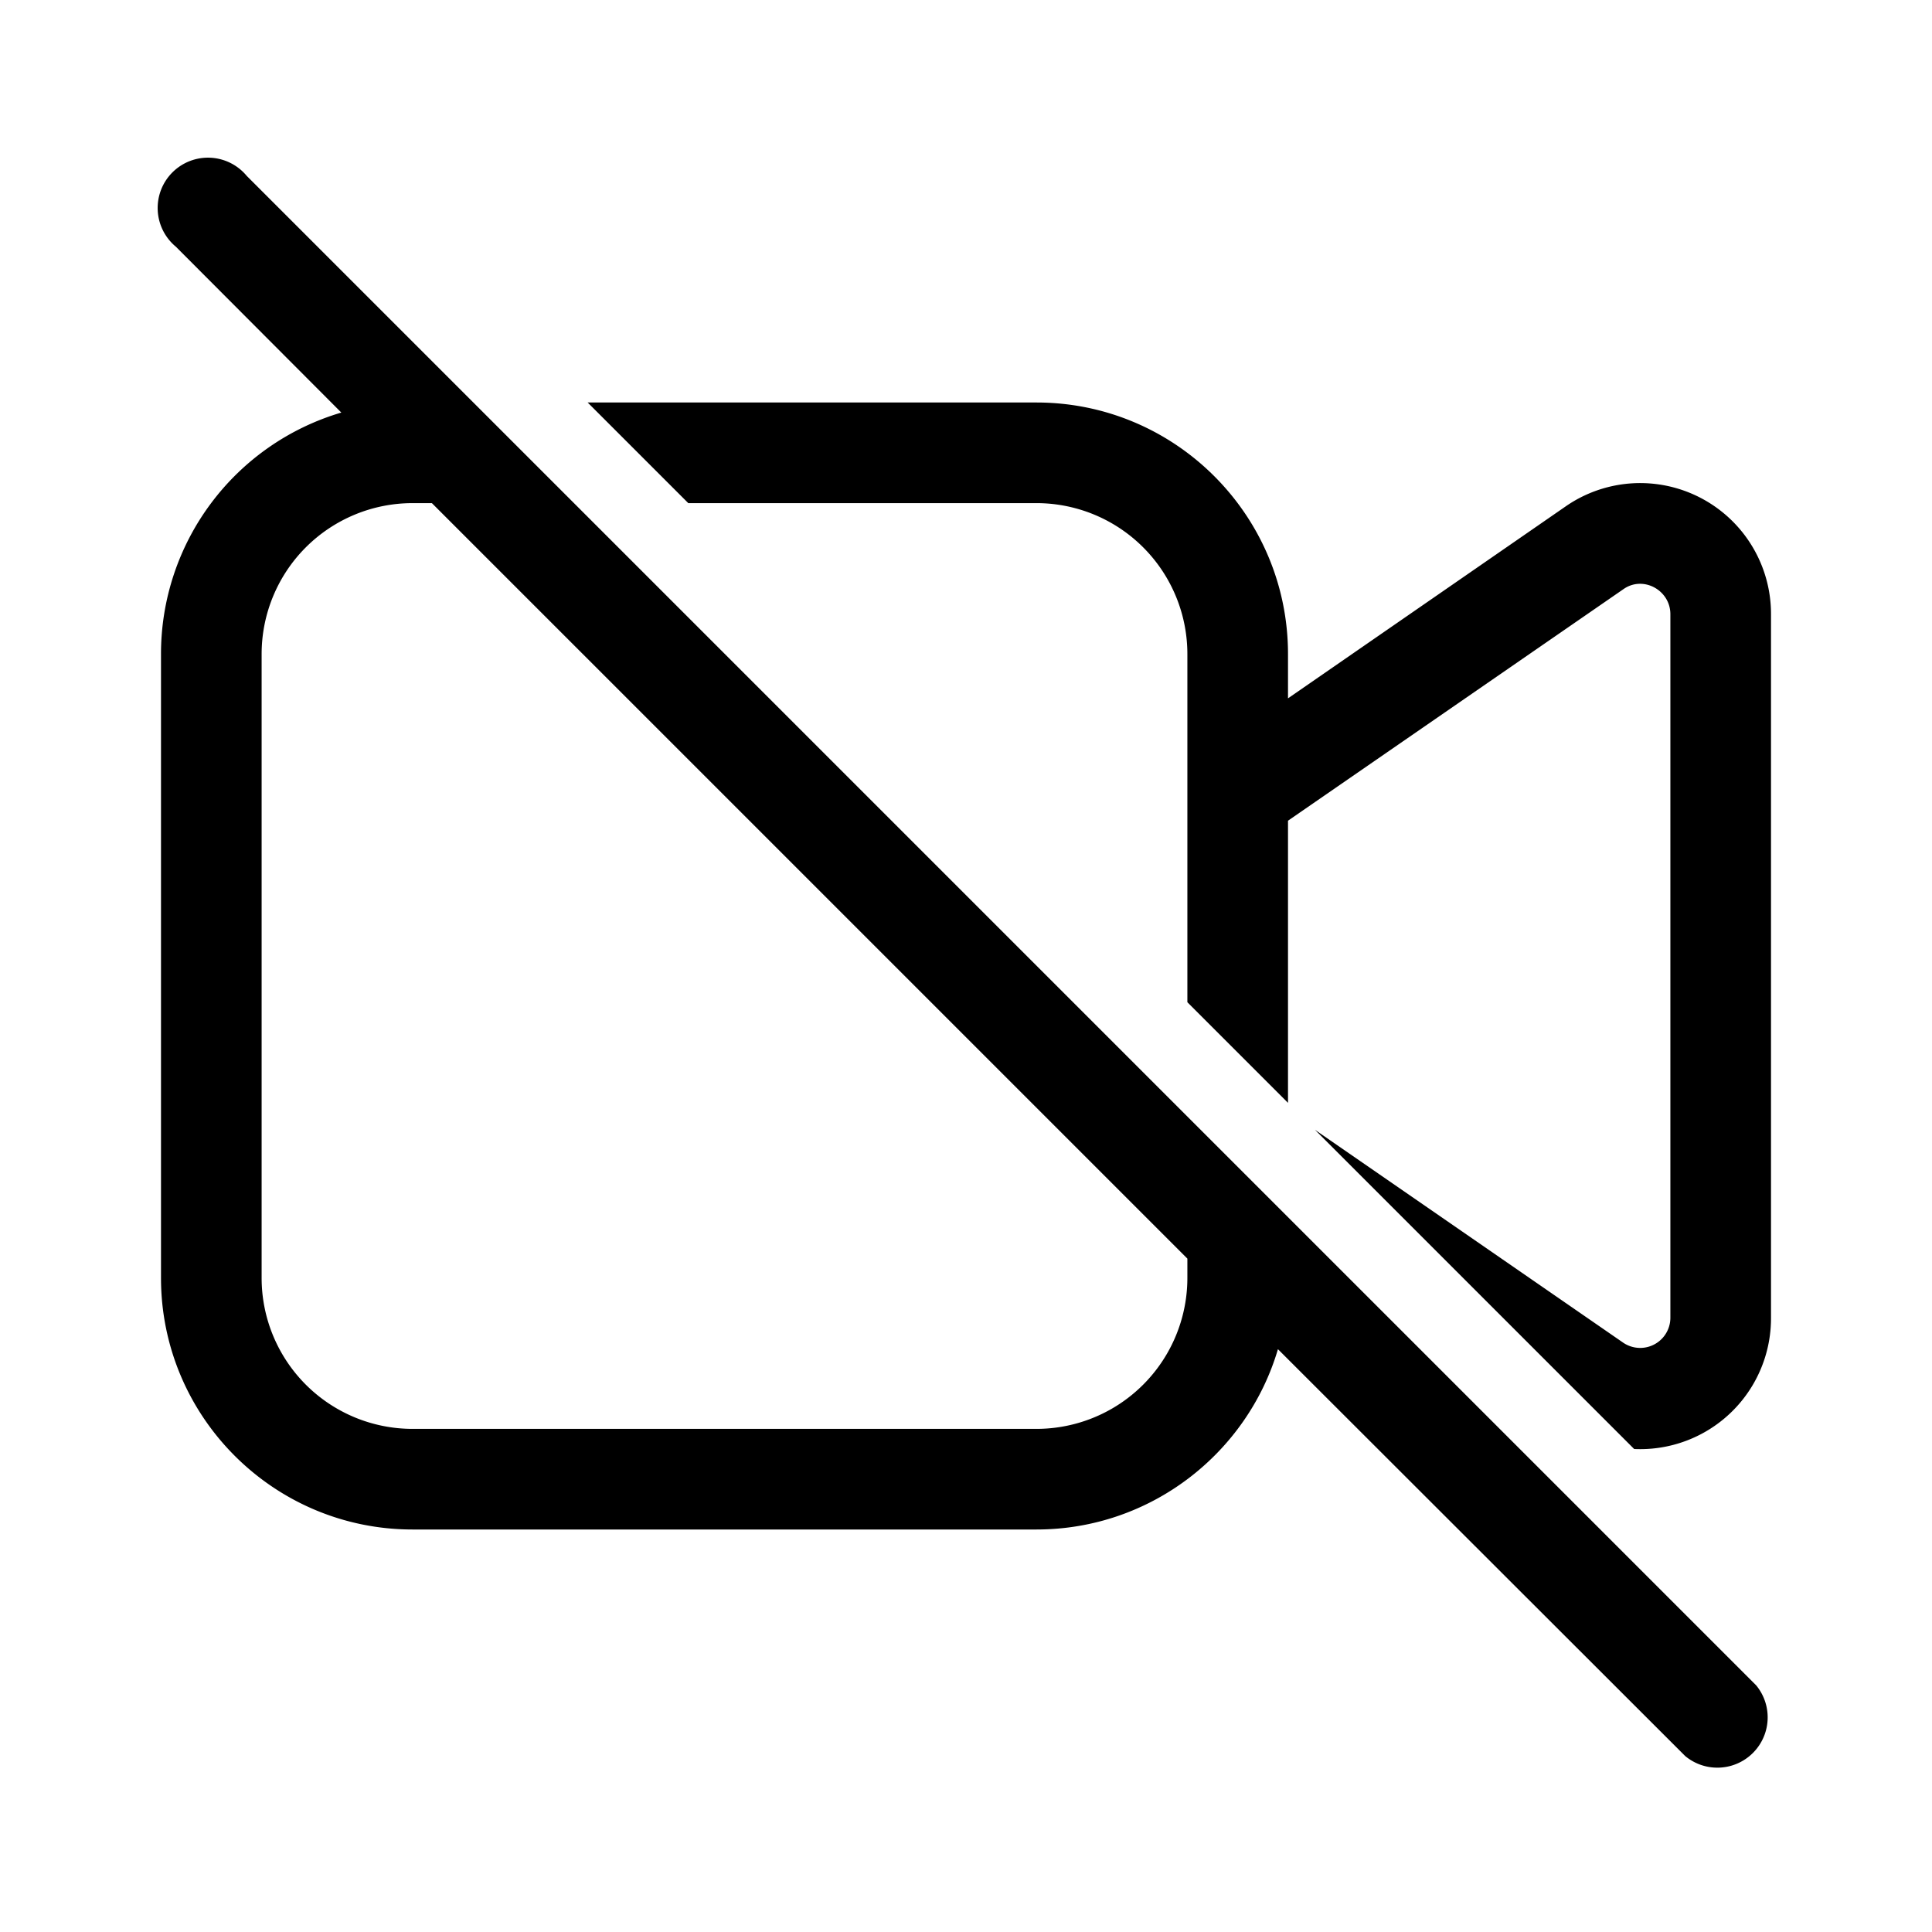
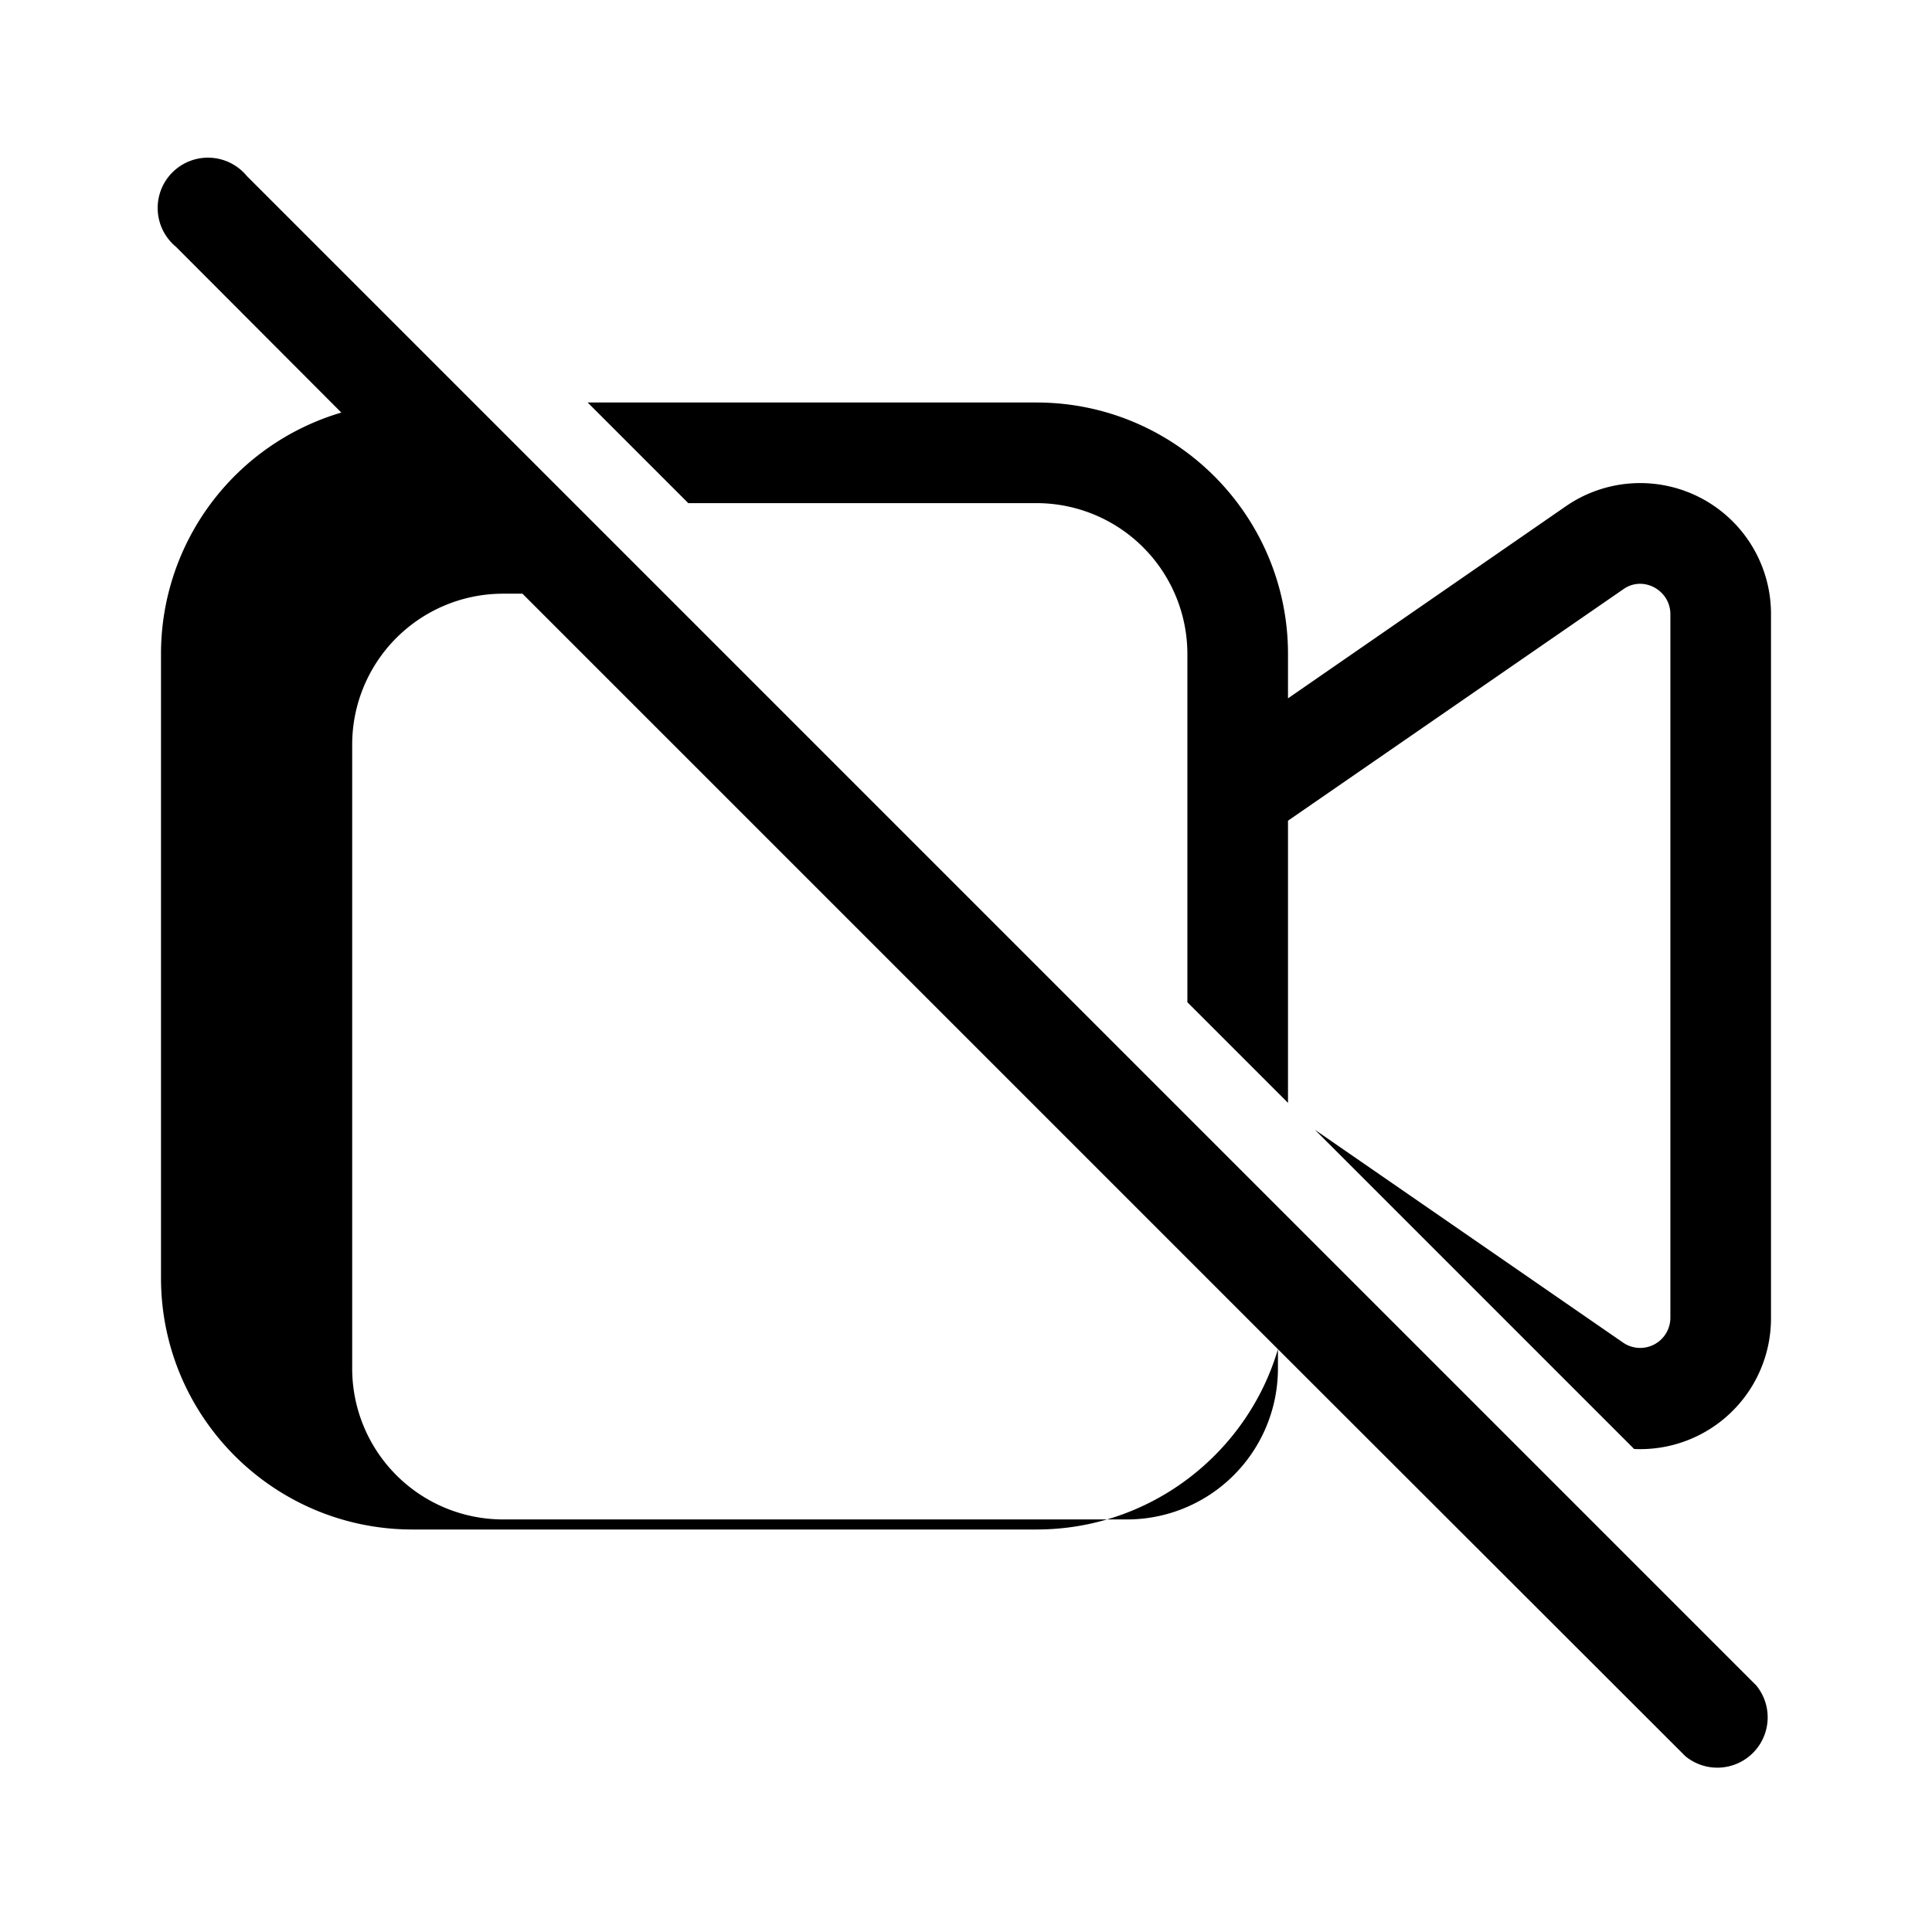
<svg xmlns="http://www.w3.org/2000/svg" width="48" height="48" viewBox="0 0 48 48">
-   <path d="m31.75 33.52 10.12 10.11a1.25 1.25 0 0 0 1.76-1.76L6.13 4.37a1.25 1.25 0 1 0-1.76 1.76l4.11 4.12a6.25 6.25 0 0 0-4.48 6v15.5C4 35.2 6.8 38 10.25 38h15.5c2.84 0 5.24-1.9 6-4.48Zm-2.25-2.25v.48a3.75 3.75 0 0 1-3.75 3.75h-15.5a3.75 3.75 0 0 1-3.75-3.75v-15.5a3.75 3.75 0 0 1 3.75-3.75h.48L29.5 31.27ZM44 32.74A3.25 3.25 0 0 1 40.6 36l-7.93-7.93 7.66 5.29a.75.75 0 0 0 1.17-.62V15.26c0-.6-.68-.97-1.17-.62L32 20.39v7.01l-2.5-2.5v-8.65a3.75 3.75 0 0 0-3.75-3.75H17.1L14.6 10h11.15C29.2 10 32 12.8 32 16.25v1.1l6.9-4.77a3.25 3.25 0 0 1 5.1 2.68v17.48Z" />
+   <path d="m31.75 33.52 10.12 10.11a1.25 1.25 0 0 0 1.76-1.76L6.13 4.37a1.25 1.25 0 1 0-1.76 1.76l4.11 4.12a6.25 6.25 0 0 0-4.48 6v15.5C4 35.2 6.8 38 10.25 38h15.5c2.84 0 5.24-1.9 6-4.48Zv.48a3.75 3.75 0 0 1-3.75 3.75h-15.5a3.75 3.75 0 0 1-3.75-3.75v-15.5a3.75 3.75 0 0 1 3.75-3.75h.48L29.5 31.27ZM44 32.74A3.25 3.25 0 0 1 40.6 36l-7.93-7.93 7.66 5.29a.75.75 0 0 0 1.17-.62V15.26c0-.6-.68-.97-1.17-.62L32 20.39v7.01l-2.5-2.5v-8.65a3.75 3.75 0 0 0-3.75-3.75H17.1L14.6 10h11.15C29.2 10 32 12.8 32 16.25v1.1l6.9-4.77a3.25 3.25 0 0 1 5.1 2.68v17.48Z" />
</svg>